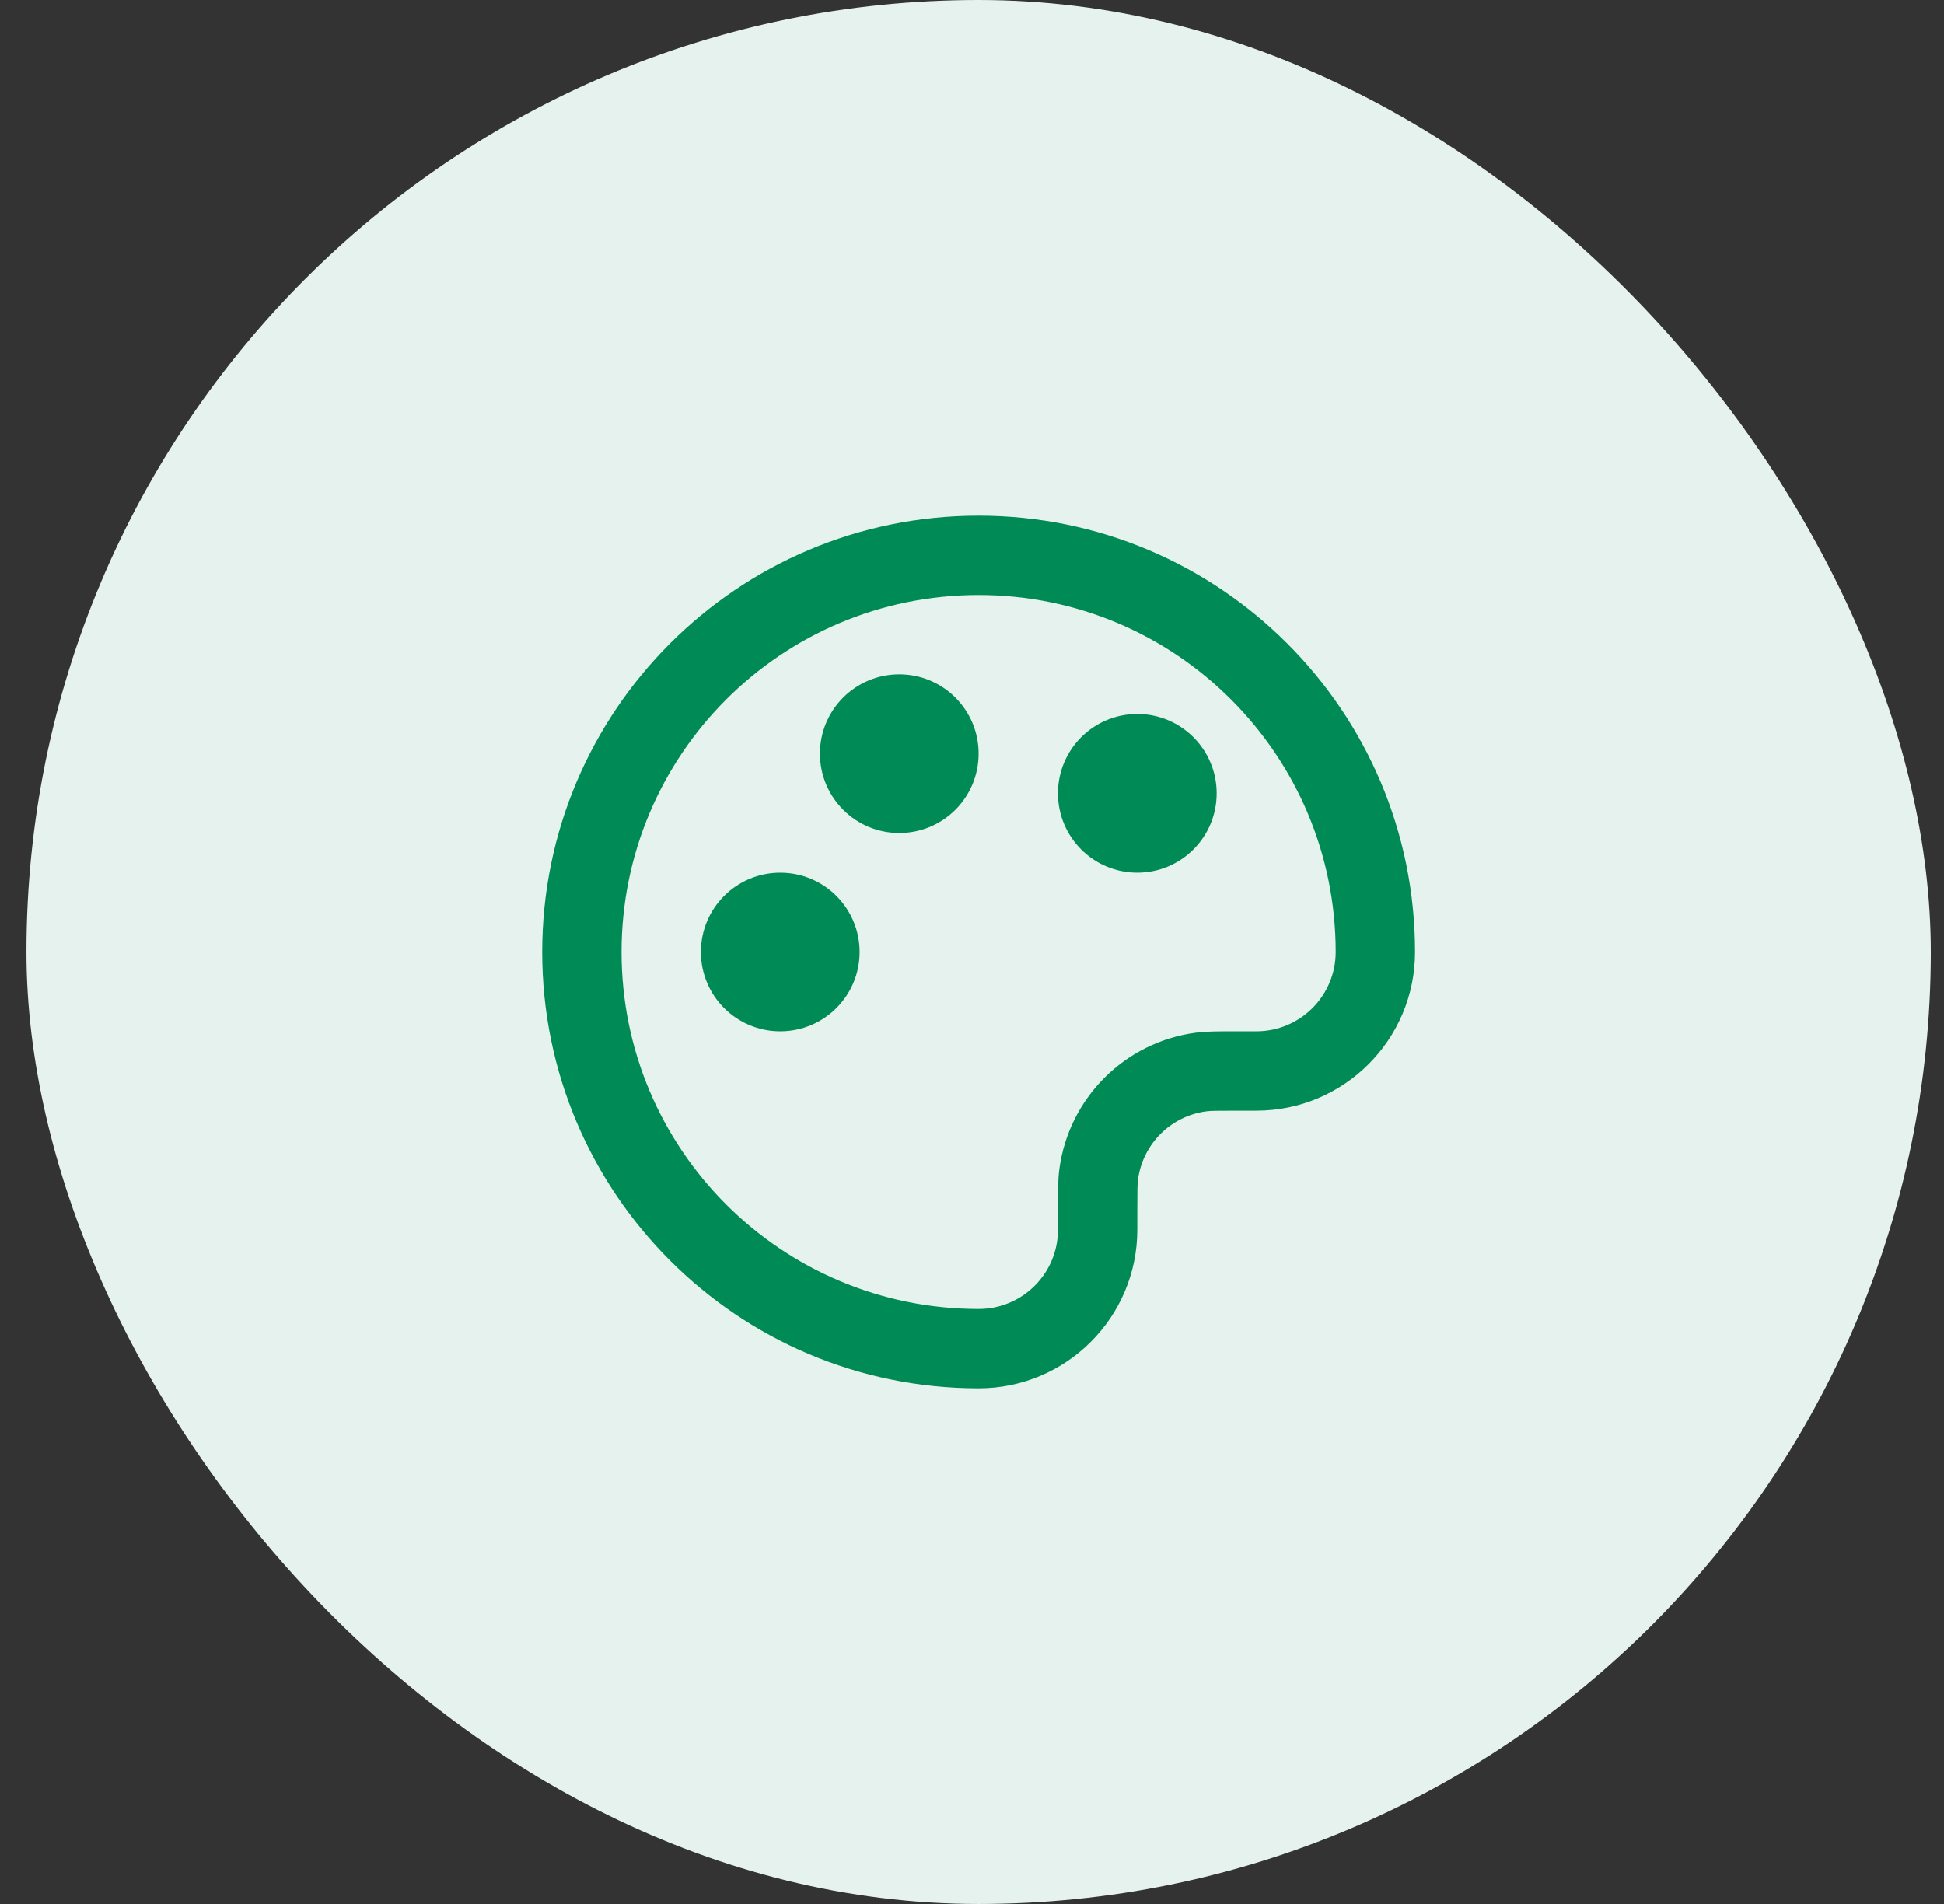
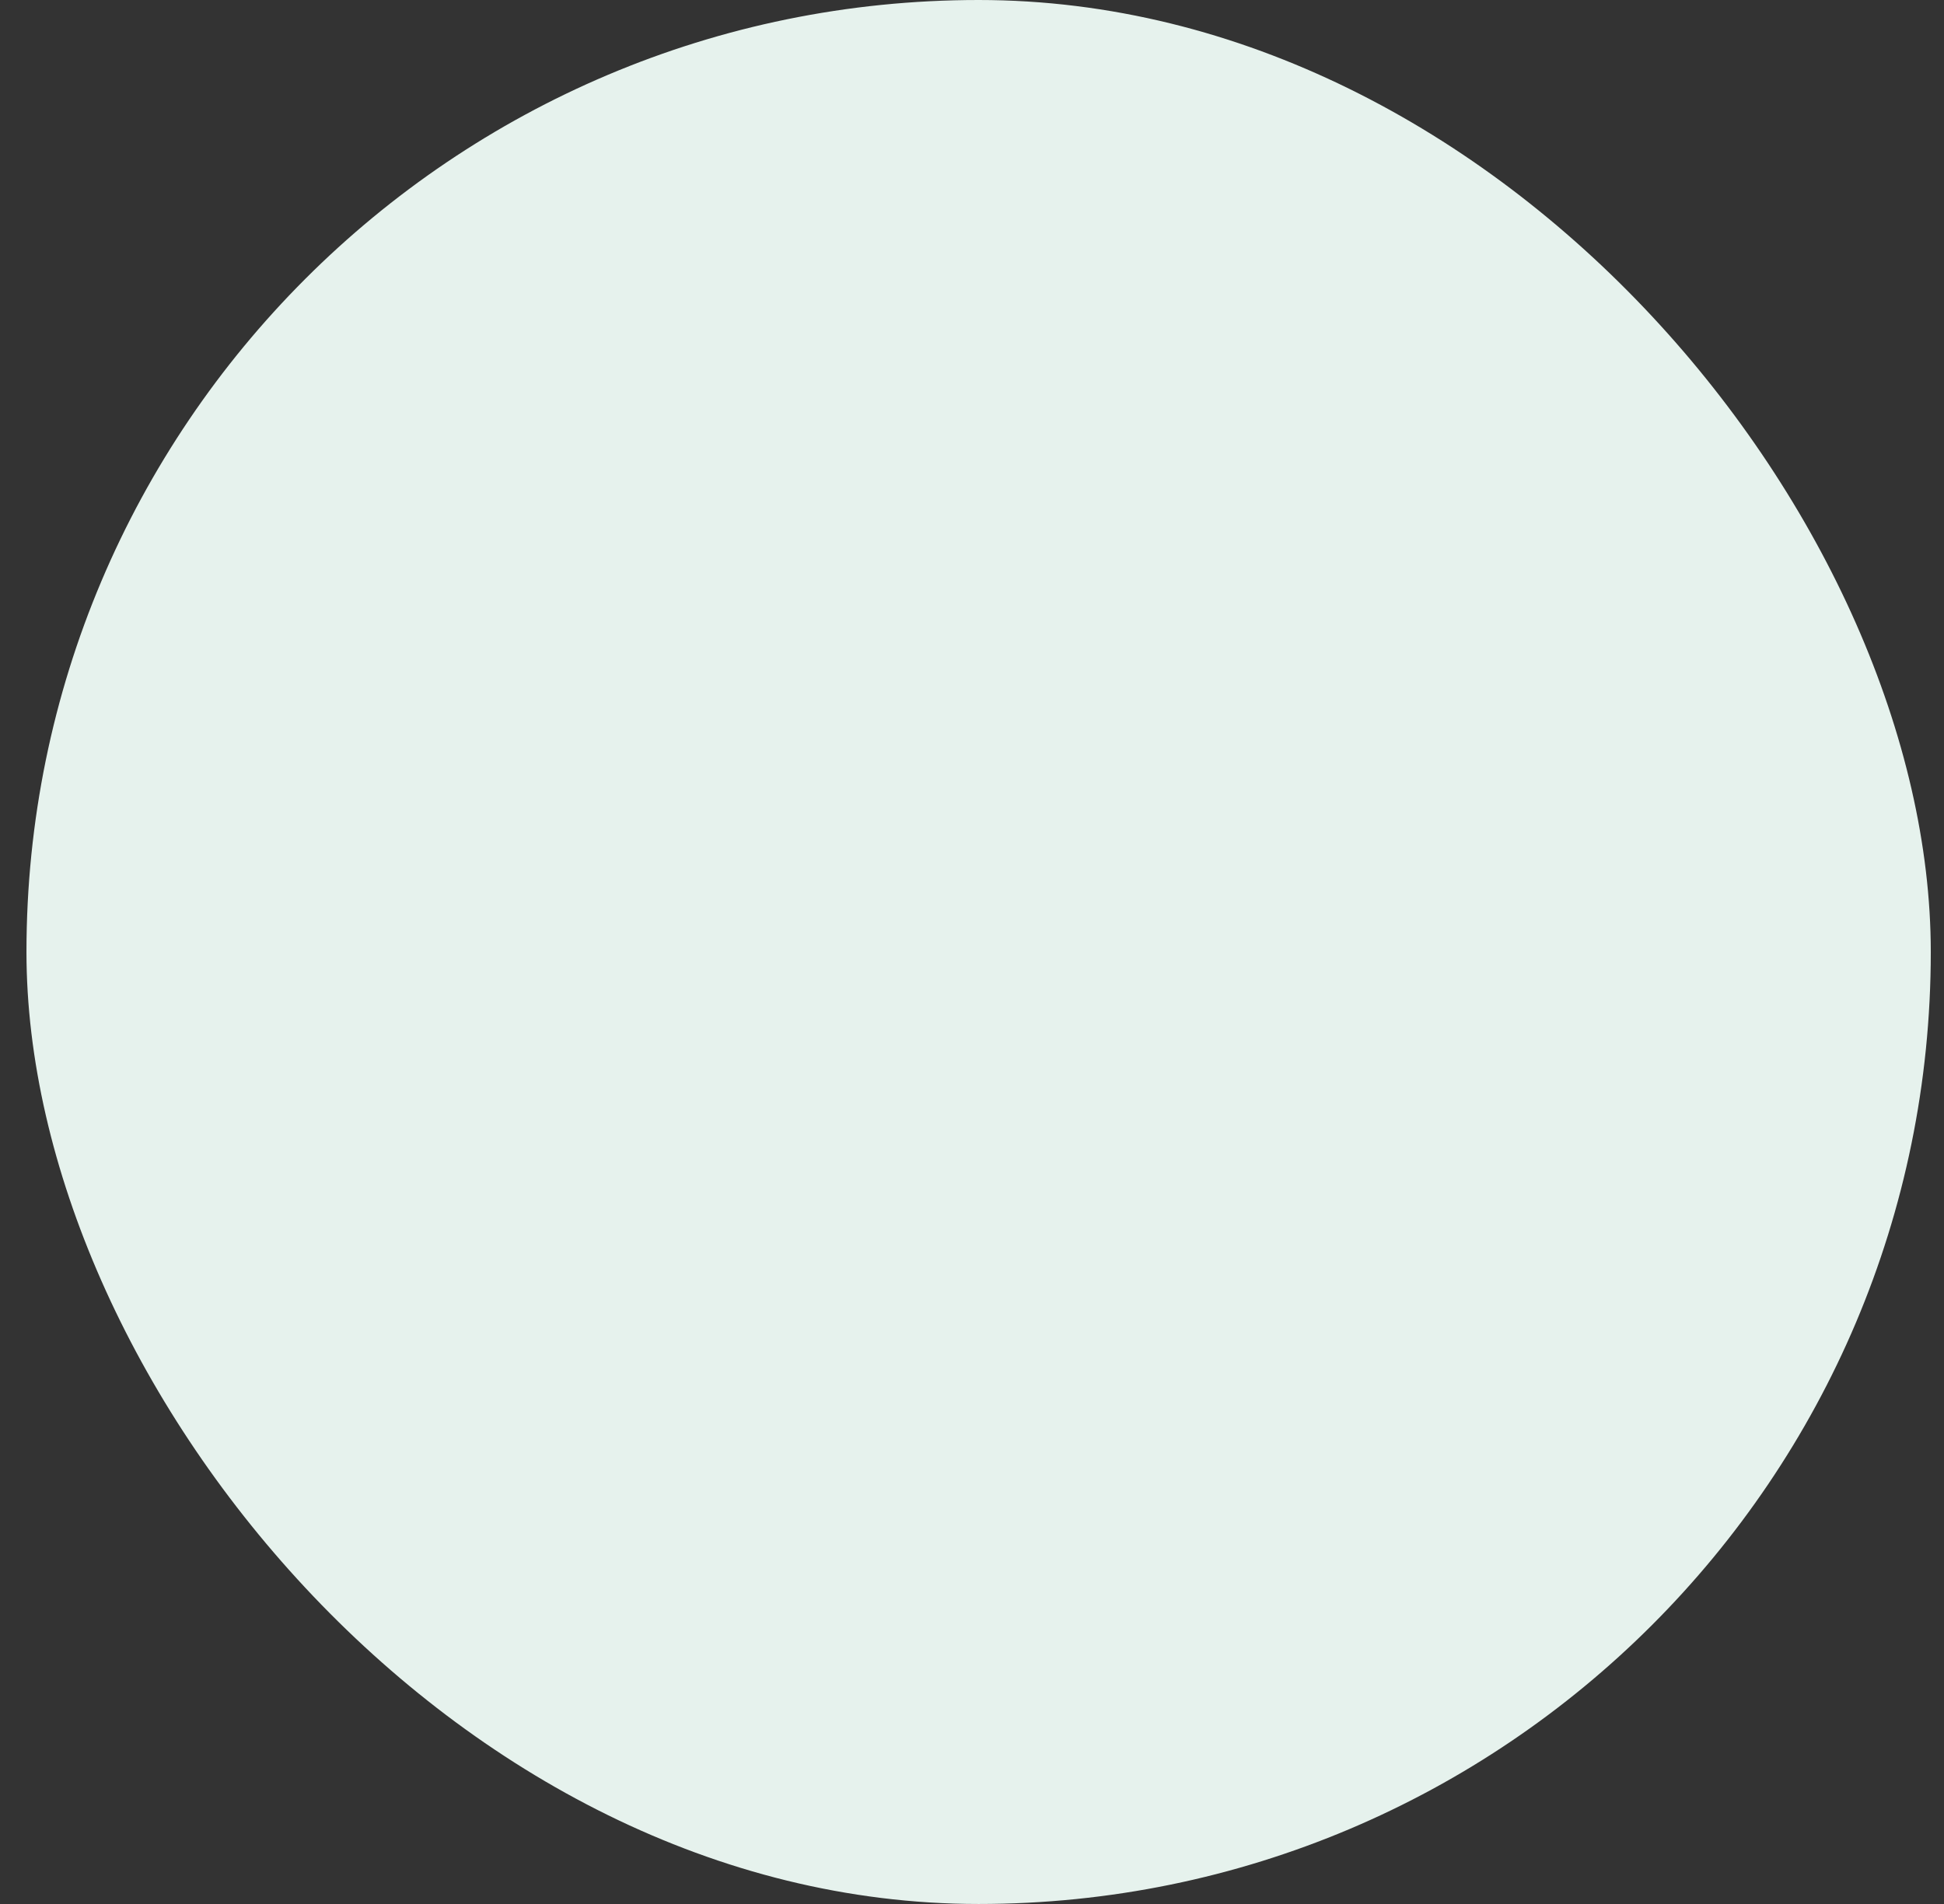
<svg xmlns="http://www.w3.org/2000/svg" width="49" height="48" viewBox="0 0 49 48" fill="none">
  <rect x="0" y="0" width="49" height="48" fill="#333333" stroke="none" />
  <rect x="0.667" width="48" height="48" rx="24" fill="#E6F2ED" />
-   <path fill-rule="evenodd" clip-rule="evenodd" d="M24.667 15C19.696 15 15.667 19.029 15.667 24C15.667 28.971 19.696 33 24.667 33C25.772 33 26.667 32.105 26.667 31V30.5C26.667 30.477 26.667 30.454 26.667 30.431C26.667 30.034 26.667 29.739 26.701 29.478C26.938 27.683 28.35 26.27 30.145 26.034C30.406 26 30.701 26 31.098 26C31.121 26 31.144 26 31.167 26H31.667C32.772 26 33.667 25.105 33.667 24C33.667 19.029 29.638 15 24.667 15ZM13.667 24C13.667 17.925 18.592 13 24.667 13C30.742 13 35.667 17.925 35.667 24C35.667 26.209 33.876 28 31.667 28H31.167C30.671 28 30.52 28.002 30.406 28.017C29.509 28.135 28.802 28.841 28.684 29.739C28.669 29.852 28.667 30.004 28.667 30.5V31C28.667 33.209 26.876 35 24.667 35C18.592 35 13.667 30.075 13.667 24ZM20.667 19C20.667 17.895 21.562 17 22.667 17C23.772 17 24.667 17.895 24.667 19C24.667 20.105 23.772 21 22.667 21C21.562 21 20.667 20.105 20.667 19ZM26.667 20C26.667 18.895 27.562 18 28.667 18C29.772 18 30.667 18.895 30.667 20C30.667 21.105 29.772 22 28.667 22C27.562 22 26.667 21.105 26.667 20ZM17.667 24C17.667 22.895 18.562 22 19.667 22C20.772 22 21.667 22.895 21.667 24C21.667 25.105 20.772 26 19.667 26C18.562 26 17.667 25.105 17.667 24Z" fill="#008A55" />
</svg>